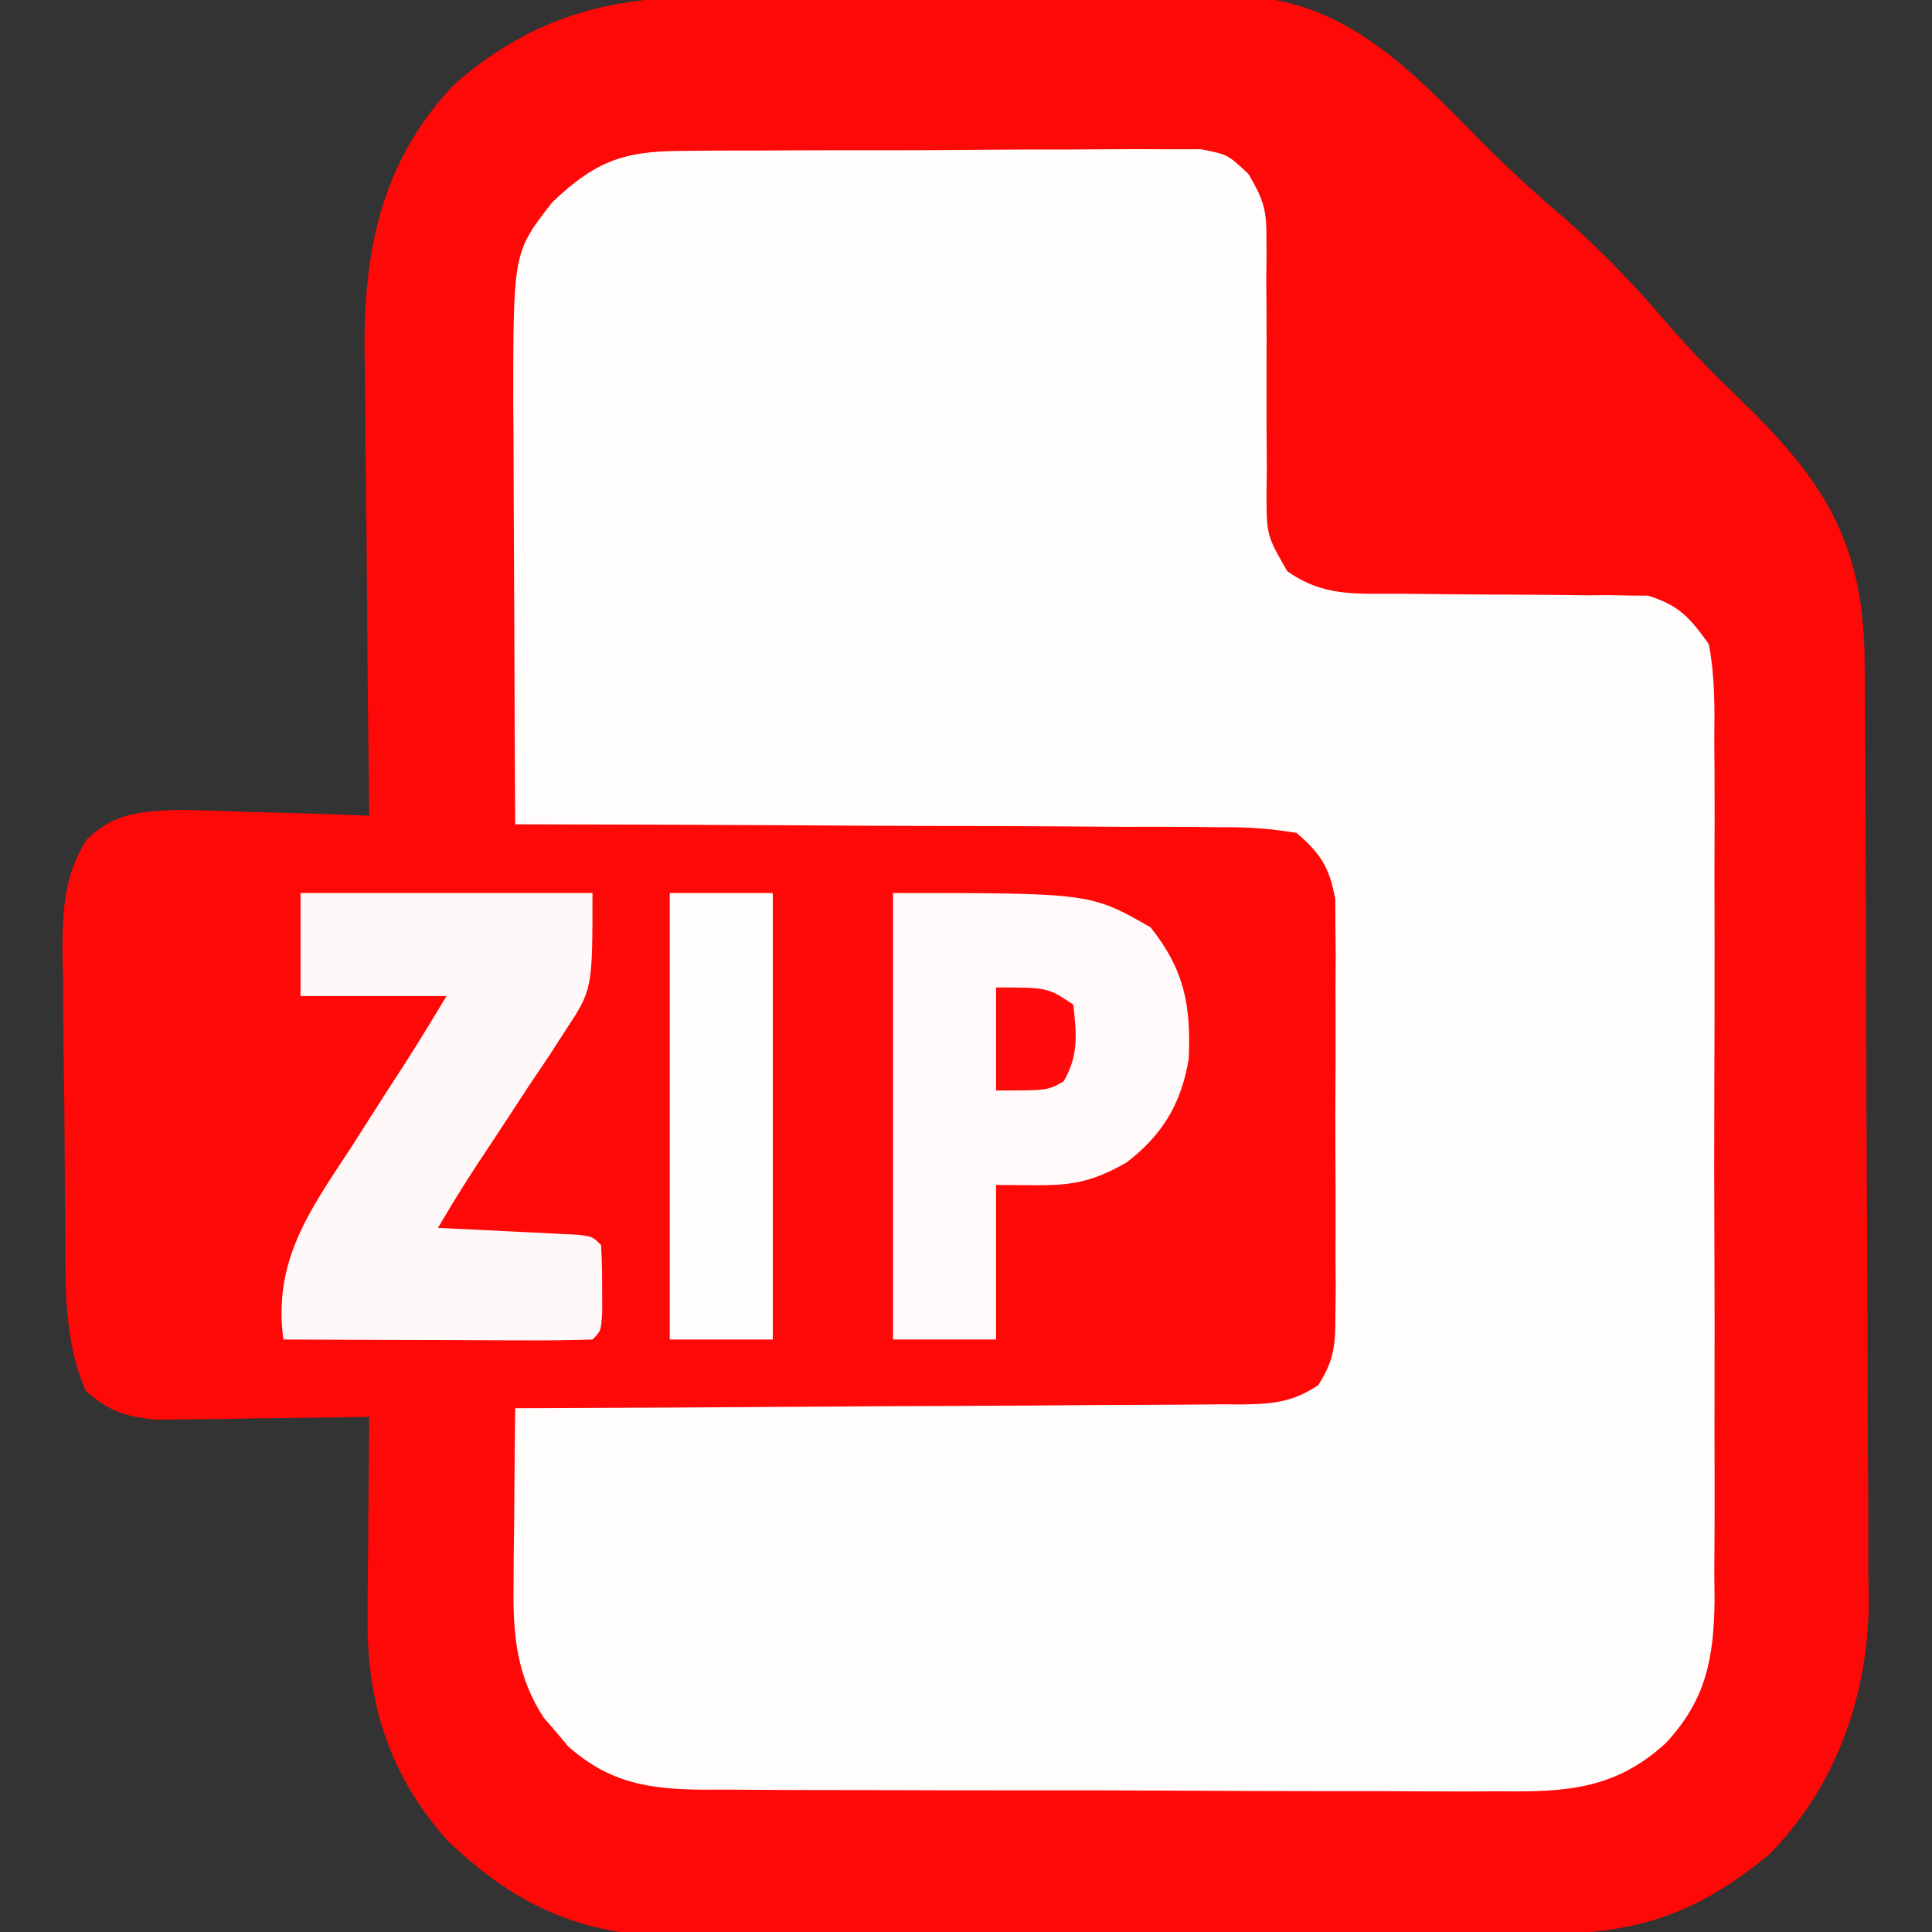
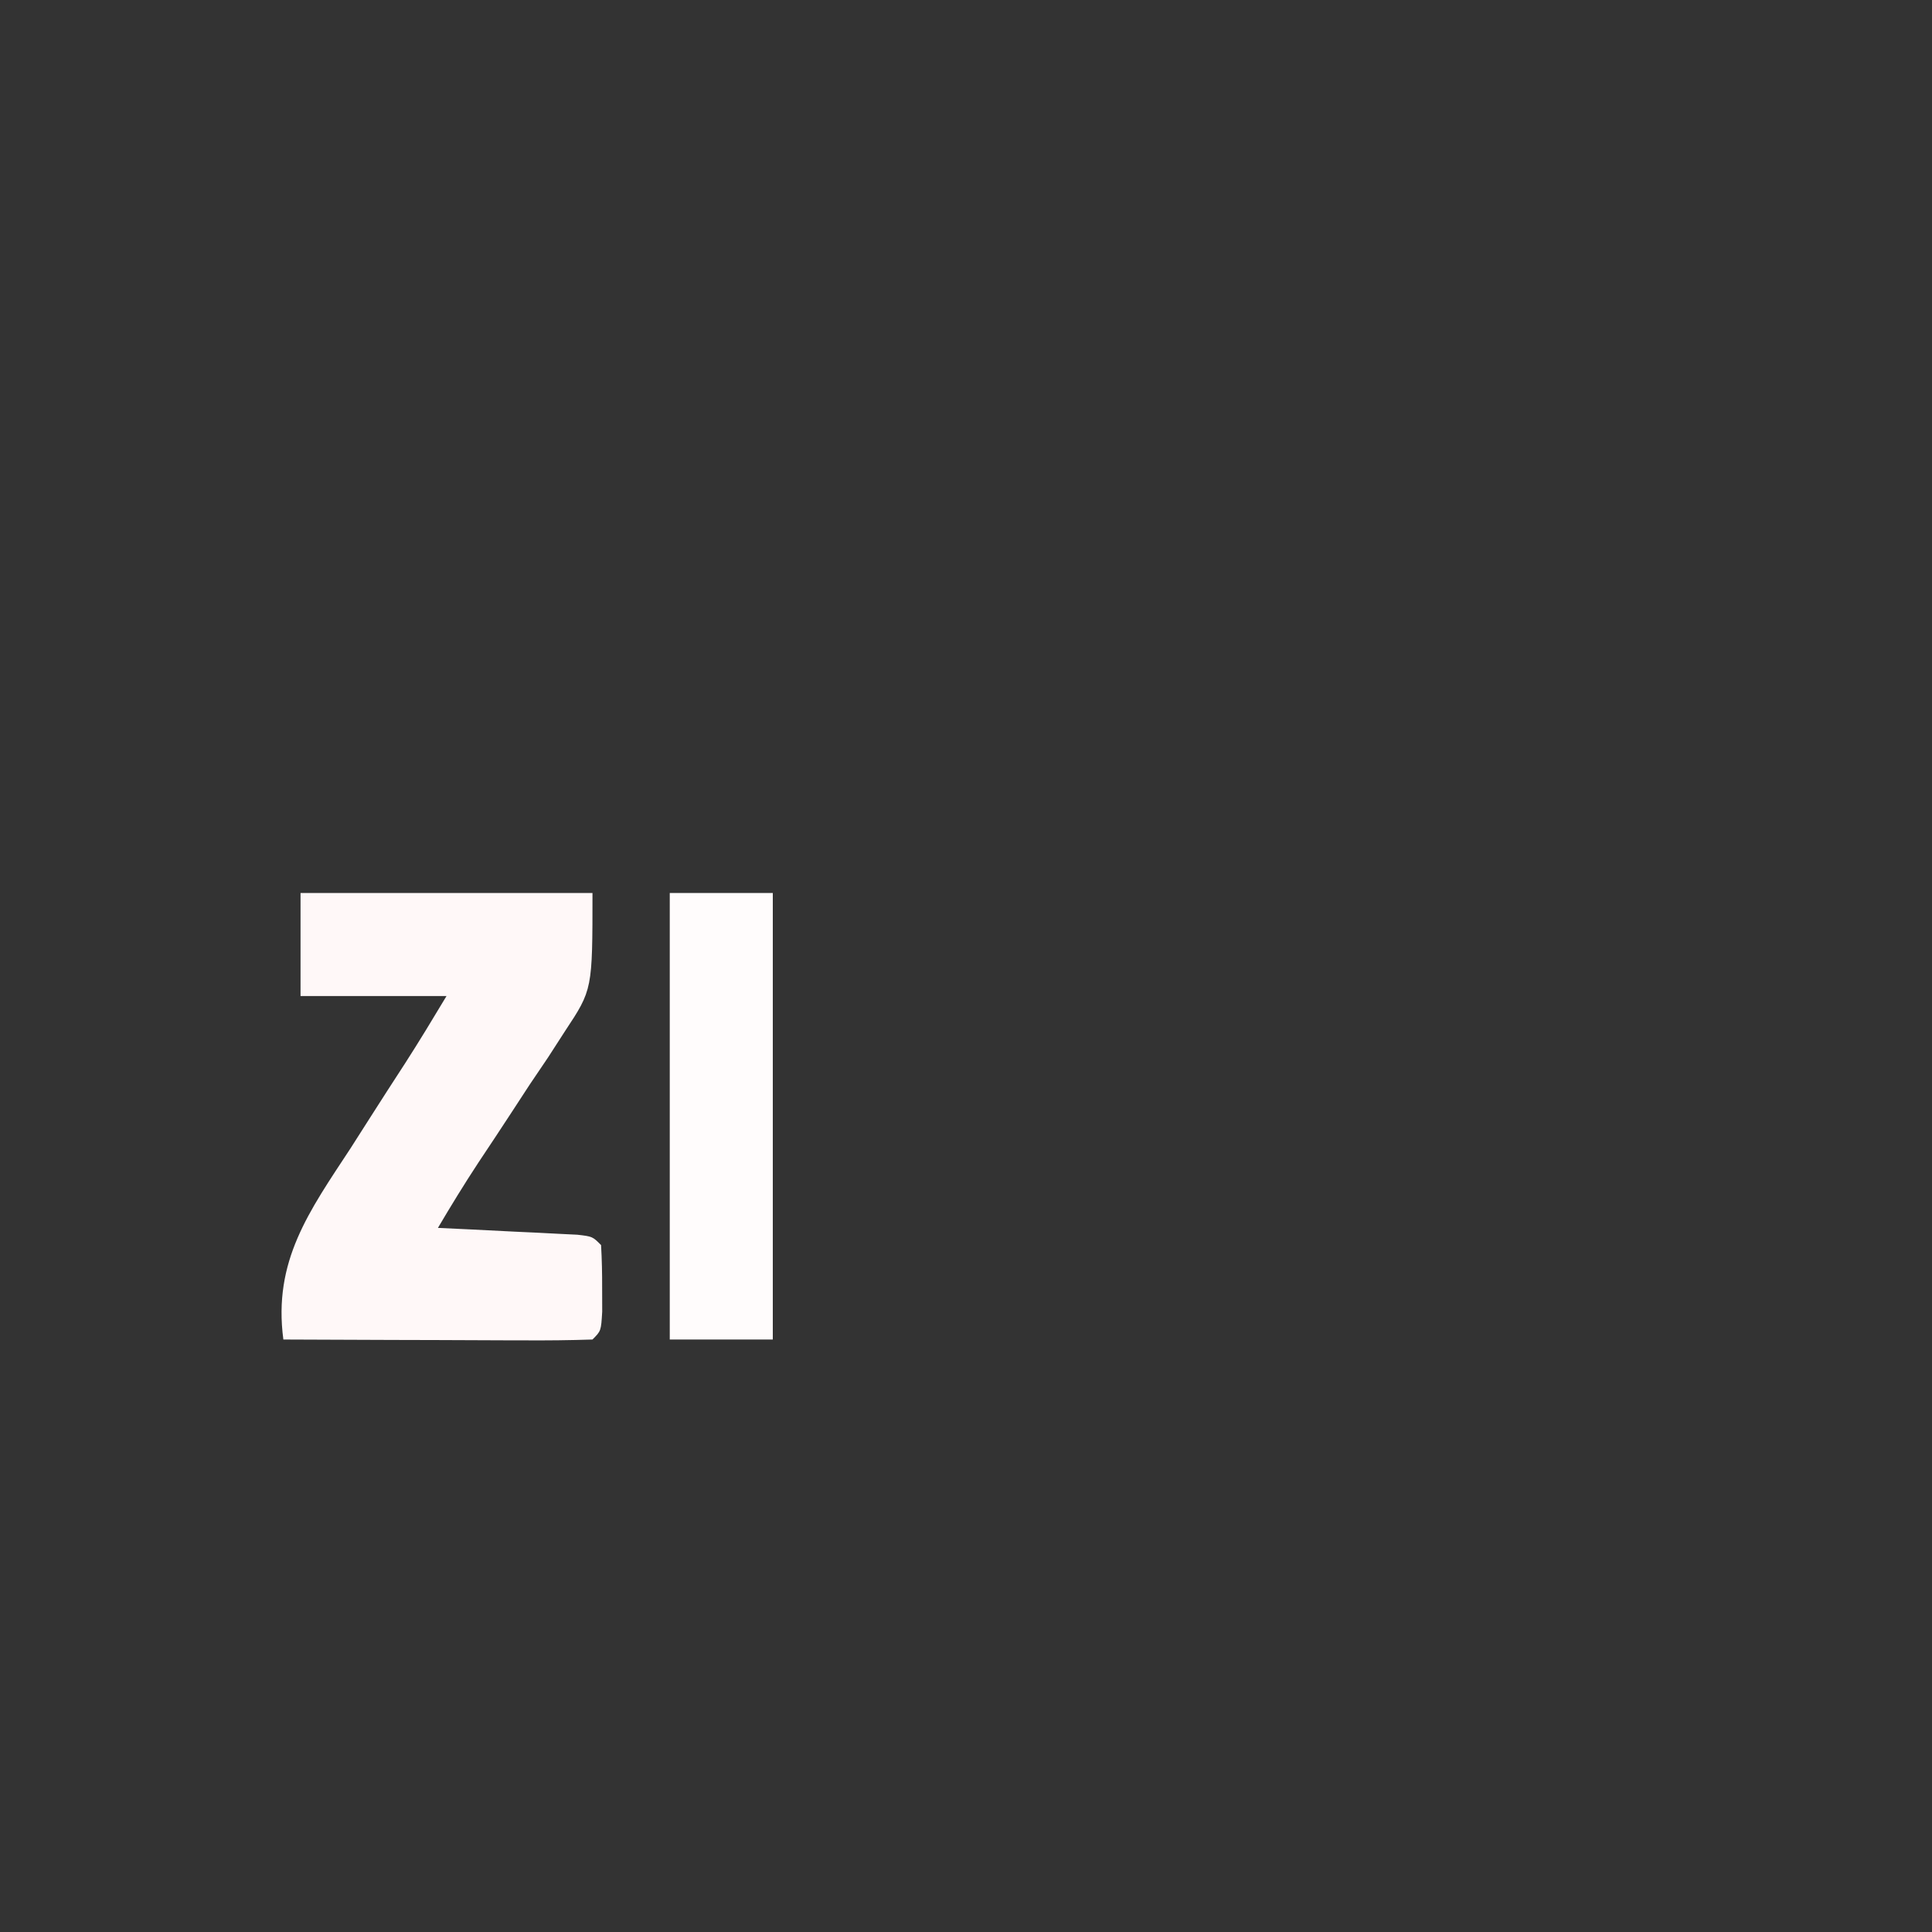
<svg xmlns="http://www.w3.org/2000/svg" version="1.1" width="225" height="225">
  <rect width="100%" height="100%" fill="#333333" stroke="none" />
-   <path d="M0 0 C0.741 -0.005 1.482 -0.01 2.245 -0.015 C4.668 -0.029 7.091 -0.028 9.513 -0.026 C11.212 -0.03 12.91 -0.034 14.608 -0.039 C18.156 -0.047 21.704 -0.046 25.251 -0.041 C29.786 -0.035 34.321 -0.052 38.855 -0.075 C42.358 -0.09 45.861 -0.091 49.364 -0.088 C51.036 -0.088 52.707 -0.094 54.379 -0.104 C56.719 -0.116 59.058 -0.109 61.398 -0.098 C62.081 -0.105 62.763 -0.113 63.466 -0.121 C75.311 0.008 83.261 8.203 91.058 16.166 C94.34 19.514 97.746 22.62 101.302 25.669 C105.614 29.447 109.541 33.542 113.26 37.9 C116.016 41.127 118.96 44.072 122.01 47.016 C131.503 56.22 136.056 63.324 136.288 76.781 C136.306 78.972 136.319 81.163 136.327 83.354 C136.34 85.155 136.34 85.155 136.352 86.993 C136.377 90.955 136.394 94.918 136.408 98.88 C136.413 100.252 136.419 101.623 136.424 102.994 C136.446 108.703 136.464 114.413 136.476 120.122 C136.492 128.267 136.525 136.412 136.582 144.557 C136.621 150.305 136.64 156.053 136.646 161.801 C136.649 165.224 136.661 168.647 136.694 172.07 C136.725 175.897 136.725 179.722 136.718 183.549 C136.734 184.664 136.751 185.778 136.768 186.927 C136.682 197.819 132.915 208.427 125.135 216.275 C116.149 223.677 109.065 225.575 97.596 225.565 C95.864 225.575 95.864 225.575 94.096 225.586 C90.28 225.605 86.465 225.608 82.65 225.611 C80.664 225.615 78.679 225.62 76.693 225.626 C70.449 225.642 64.205 225.647 57.962 225.645 C51.542 225.644 45.122 225.665 38.702 225.697 C33.173 225.723 27.644 225.734 22.115 225.732 C18.821 225.732 15.526 225.739 12.232 225.759 C8.551 225.778 4.871 225.773 1.19 225.76 C0.113 225.772 -0.963 225.783 -2.073 225.795 C-13.069 225.704 -20.748 222.279 -28.666 214.708 C-35.393 207.265 -38.144 198.807 -38.061 188.81 C-38.058 188.132 -38.055 187.453 -38.052 186.755 C-38.041 184.615 -38.016 182.476 -37.99 180.337 C-37.98 178.876 -37.971 177.414 -37.963 175.952 C-37.941 172.393 -37.907 168.834 -37.865 165.275 C-39.099 165.298 -39.099 165.298 -40.356 165.322 C-44.089 165.385 -47.821 165.424 -51.553 165.462 C-52.847 165.487 -54.14 165.512 -55.473 165.538 C-57.344 165.553 -57.344 165.553 -59.252 165.568 C-60.399 165.583 -61.546 165.599 -62.728 165.615 C-66.357 165.221 -68.104 164.671 -70.865 162.275 C-73.524 156.211 -73.221 149.775 -73.272 143.243 C-73.283 142.094 -73.295 140.944 -73.306 139.759 C-73.325 137.335 -73.338 134.911 -73.346 132.487 C-73.365 128.786 -73.428 125.088 -73.49 121.388 C-73.504 119.027 -73.514 116.667 -73.522 114.306 C-73.546 113.205 -73.571 112.103 -73.597 110.969 C-73.569 106.209 -73.39 102.125 -70.754 98.05 C-67.494 94.857 -64.385 94.774 -59.936 94.591 C-57.279 94.638 -54.643 94.719 -51.99 94.837 C-50.621 94.872 -49.251 94.904 -47.881 94.933 C-44.54 95.015 -41.204 95.13 -37.865 95.275 C-37.882 94.056 -37.882 94.056 -37.899 92.812 C-38 85.104 -38.076 77.397 -38.125 69.689 C-38.15 65.728 -38.186 61.767 -38.243 57.805 C-38.298 53.973 -38.327 50.142 -38.34 46.309 C-38.349 44.857 -38.367 43.404 -38.394 41.952 C-38.613 29.787 -36.573 19.094 -27.881 10.025 C-19.62 2.852 -10.846 -0.04 0 0 Z " fill="#FF0808" transform="translate(80.865,-0.275)" />
-   <path d="M0 0 C1.03 -0.013 1.03 -0.013 2.081 -0.026 C4.34 -0.049 6.598 -0.05 8.857 -0.049 C10.432 -0.056 12.007 -0.064 13.583 -0.072 C16.878 -0.085 20.174 -0.087 23.47 -0.081 C27.693 -0.075 31.915 -0.106 36.137 -0.146 C39.388 -0.172 42.638 -0.175 45.889 -0.171 C47.445 -0.173 49.002 -0.183 50.559 -0.2 C52.736 -0.223 54.91 -0.213 57.086 -0.195 C58.323 -0.197 59.561 -0.199 60.835 -0.202 C63.978 0.42 63.978 0.42 66.379 2.692 C67.953 5.377 68.474 6.64 68.461 9.688 C68.468 10.495 68.474 11.303 68.481 12.135 C68.47 12.993 68.459 13.852 68.447 14.736 C68.454 15.63 68.461 16.523 68.468 17.444 C68.49 20.29 68.487 23.136 68.478 25.982 C68.466 29.734 68.48 33.485 68.51 37.236 C68.498 38.097 68.487 38.957 68.475 39.844 C68.487 44.75 68.487 44.75 70.883 48.931 C75.072 51.907 78.767 51.555 83.748 51.561 C85.541 51.579 87.335 51.598 89.129 51.619 C91.96 51.648 94.79 51.67 97.621 51.67 C100.352 51.674 103.08 51.708 105.81 51.748 C106.653 51.741 107.496 51.734 108.364 51.727 C109.158 51.743 109.952 51.759 110.771 51.776 C111.464 51.78 112.157 51.784 112.872 51.787 C116.474 52.869 117.784 54.36 119.978 57.42 C120.723 61.236 120.661 64.999 120.625 68.876 C120.634 70.035 120.643 71.193 120.652 72.386 C120.674 76.217 120.659 80.046 120.642 83.877 C120.646 86.541 120.651 89.205 120.657 91.869 C120.666 97.455 120.654 103.041 120.63 108.627 C120.603 115.071 120.612 121.513 120.639 127.957 C120.662 133.5 120.665 139.043 120.652 144.587 C120.644 147.892 120.645 151.198 120.66 154.503 C120.672 158.195 120.653 161.884 120.625 165.575 C120.635 166.661 120.645 167.746 120.656 168.865 C120.562 175.591 119.656 180.398 114.978 185.42 C109.174 190.738 103.495 191.135 95.884 191.035 C94.8 191.041 93.716 191.046 92.599 191.052 C89.035 191.064 85.472 191.04 81.908 191.014 C79.423 191.012 76.937 191.012 74.452 191.014 C69.252 191.012 64.053 190.993 58.853 190.962 C52.19 190.922 45.528 190.918 38.866 190.925 C33.737 190.928 28.609 190.916 23.48 190.899 C21.024 190.892 18.567 190.889 16.11 190.89 C12.678 190.888 9.246 190.867 5.814 190.84 C4.294 190.844 4.294 190.844 2.744 190.849 C-3.483 190.773 -8.007 190.08 -12.85 185.807 C-13.319 185.246 -13.788 184.685 -14.272 184.107 C-14.751 183.554 -15.231 183.001 -15.725 182.432 C-18.734 177.764 -19.267 173.164 -19.217 167.709 C-19.211 166.465 -19.204 165.221 -19.198 163.939 C-19.181 162.654 -19.164 161.369 -19.147 160.045 C-19.138 158.737 -19.129 157.428 -19.119 156.08 C-19.096 152.86 -19.063 149.64 -19.022 146.42 C-17.891 146.416 -16.759 146.413 -15.594 146.409 C-4.941 146.372 5.713 146.314 16.366 146.236 C21.843 146.196 27.32 146.164 32.797 146.149 C38.082 146.134 43.366 146.099 48.65 146.052 C50.668 146.037 52.685 146.029 54.703 146.028 C57.526 146.026 60.348 145.999 63.171 145.966 C64.007 145.971 64.844 145.976 65.706 145.981 C69.227 145.918 71.535 145.716 74.496 143.736 C76.322 140.882 76.485 139.191 76.496 135.813 C76.508 134.688 76.521 133.563 76.534 132.404 C76.526 131.194 76.518 129.983 76.51 128.736 C76.513 127.489 76.517 126.241 76.521 124.956 C76.524 122.316 76.518 119.679 76.5 117.04 C76.477 113.666 76.49 110.293 76.514 106.919 C76.532 103.691 76.519 100.464 76.51 97.236 C76.518 96.028 76.526 94.819 76.534 93.574 C76.521 92.446 76.509 91.319 76.496 90.156 C76.493 89.167 76.489 88.178 76.486 87.158 C75.797 83.444 74.843 81.903 71.978 79.42 C68.863 78.914 66.288 78.728 63.171 78.76 C62.282 78.75 61.394 78.74 60.479 78.729 C57.546 78.7 54.614 78.706 51.681 78.713 C49.647 78.7 47.612 78.684 45.578 78.667 C40.225 78.627 34.872 78.617 29.519 78.613 C24.056 78.604 18.594 78.566 13.131 78.531 C2.413 78.467 -8.304 78.433 -19.022 78.42 C-19.068 70.9 -19.104 63.38 -19.125 55.86 C-19.136 52.367 -19.15 48.875 -19.173 45.382 C-19.199 41.355 -19.208 37.329 -19.217 33.303 C-19.227 32.064 -19.238 30.825 -19.248 29.548 C-19.251 11.805 -19.251 11.805 -14.709 5.982 C-9.905 1.402 -6.668 0.045 0 0 Z " fill="#FFFCFC" transform="translate(79.022,17.58)" />
-   <path d="M0 0 C23 0 23 0 30 4 C33.914 8.918 34.708 13.022 34.441 19.281 C33.596 24.491 31.39 28.166 27.203 31.379 C21.693 34.542 19.175 34 12 34 C12 39.94 12 45.88 12 52 C8.04 52 4.08 52 0 52 C0 34.84 0 17.68 0 0 Z " fill="#FFF9F9" transform="translate(104,104)" />
-   <path d="M0 0 C11.22 0 22.44 0 34 0 C34 11.249 34 11.249 30.824 16.051 C30.161 17.079 29.498 18.107 28.814 19.166 C28.113 20.204 27.411 21.243 26.688 22.312 C25.997 23.37 25.307 24.428 24.596 25.518 C23.313 27.481 22.022 29.439 20.718 31.388 C19.074 33.888 17.52 36.424 16 39 C17.932 39.091 17.932 39.091 19.902 39.184 C21.581 39.268 23.259 39.353 24.938 39.438 C26.213 39.496 26.213 39.496 27.514 39.557 C28.727 39.619 28.727 39.619 29.965 39.684 C31.088 39.739 31.088 39.739 32.234 39.795 C34 40 34 40 35 41 C35.098 42.664 35.13 44.333 35.125 46 C35.129 47.361 35.129 47.361 35.133 48.75 C35 51 35 51 34 52 C31.334 52.089 28.694 52.115 26.027 52.098 C25.23 52.096 24.432 52.095 23.61 52.093 C21.053 52.088 18.495 52.075 15.938 52.062 C14.208 52.057 12.478 52.053 10.748 52.049 C6.499 52.038 2.249 52.021 -2 52 C-3.215 42.864 0.994 37.085 5.812 29.75 C6.56 28.582 7.305 27.413 8.049 26.242 C9.418 24.091 10.799 21.949 12.191 19.812 C13.845 17.24 15.427 14.622 17 12 C11.39 12 5.78 12 0 12 C0 8.04 0 4.08 0 0 Z " fill="#FFF8F8" transform="translate(35,104)" />
+   <path d="M0 0 C11.22 0 22.44 0 34 0 C34 11.249 34 11.249 30.824 16.051 C30.161 17.079 29.498 18.107 28.814 19.166 C28.113 20.204 27.411 21.243 26.688 22.312 C25.997 23.37 25.307 24.428 24.596 25.518 C23.313 27.481 22.022 29.439 20.718 31.388 C19.074 33.888 17.52 36.424 16 39 C17.932 39.091 17.932 39.091 19.902 39.184 C21.581 39.268 23.259 39.353 24.938 39.438 C26.213 39.496 26.213 39.496 27.514 39.557 C28.727 39.619 28.727 39.619 29.965 39.684 C31.088 39.739 31.088 39.739 32.234 39.795 C34 40 34 40 35 41 C35.098 42.664 35.13 44.333 35.125 46 C35.129 47.361 35.129 47.361 35.133 48.75 C35 51 35 51 34 52 C31.334 52.089 28.694 52.115 26.027 52.098 C25.23 52.096 24.432 52.095 23.61 52.093 C21.053 52.088 18.495 52.075 15.938 52.062 C14.208 52.057 12.478 52.053 10.748 52.049 C6.499 52.038 2.249 52.021 -2 52 C-3.215 42.864 0.994 37.085 5.812 29.75 C6.56 28.582 7.305 27.413 8.049 26.242 C9.418 24.091 10.799 21.949 12.191 19.812 C13.845 17.24 15.427 14.622 17 12 C11.39 12 5.78 12 0 12 C0 8.04 0 4.08 0 0 " fill="#FFF8F8" transform="translate(35,104)" />
  <path d="M0 0 C3.96 0 7.92 0 12 0 C12 17.16 12 34.32 12 52 C8.04 52 4.08 52 0 52 C0 34.84 0 17.68 0 0 Z " fill="#FFFCFC" transform="translate(78,104)" />
-   <path d="M0 0 C6 0 6 0 9 2 C9.373 5.422 9.638 7.902 7.875 10.938 C6 12 6 12 0 12 C0 8.04 0 4.08 0 0 Z " fill="#FF0B0B" transform="translate(116,115)" />
</svg>